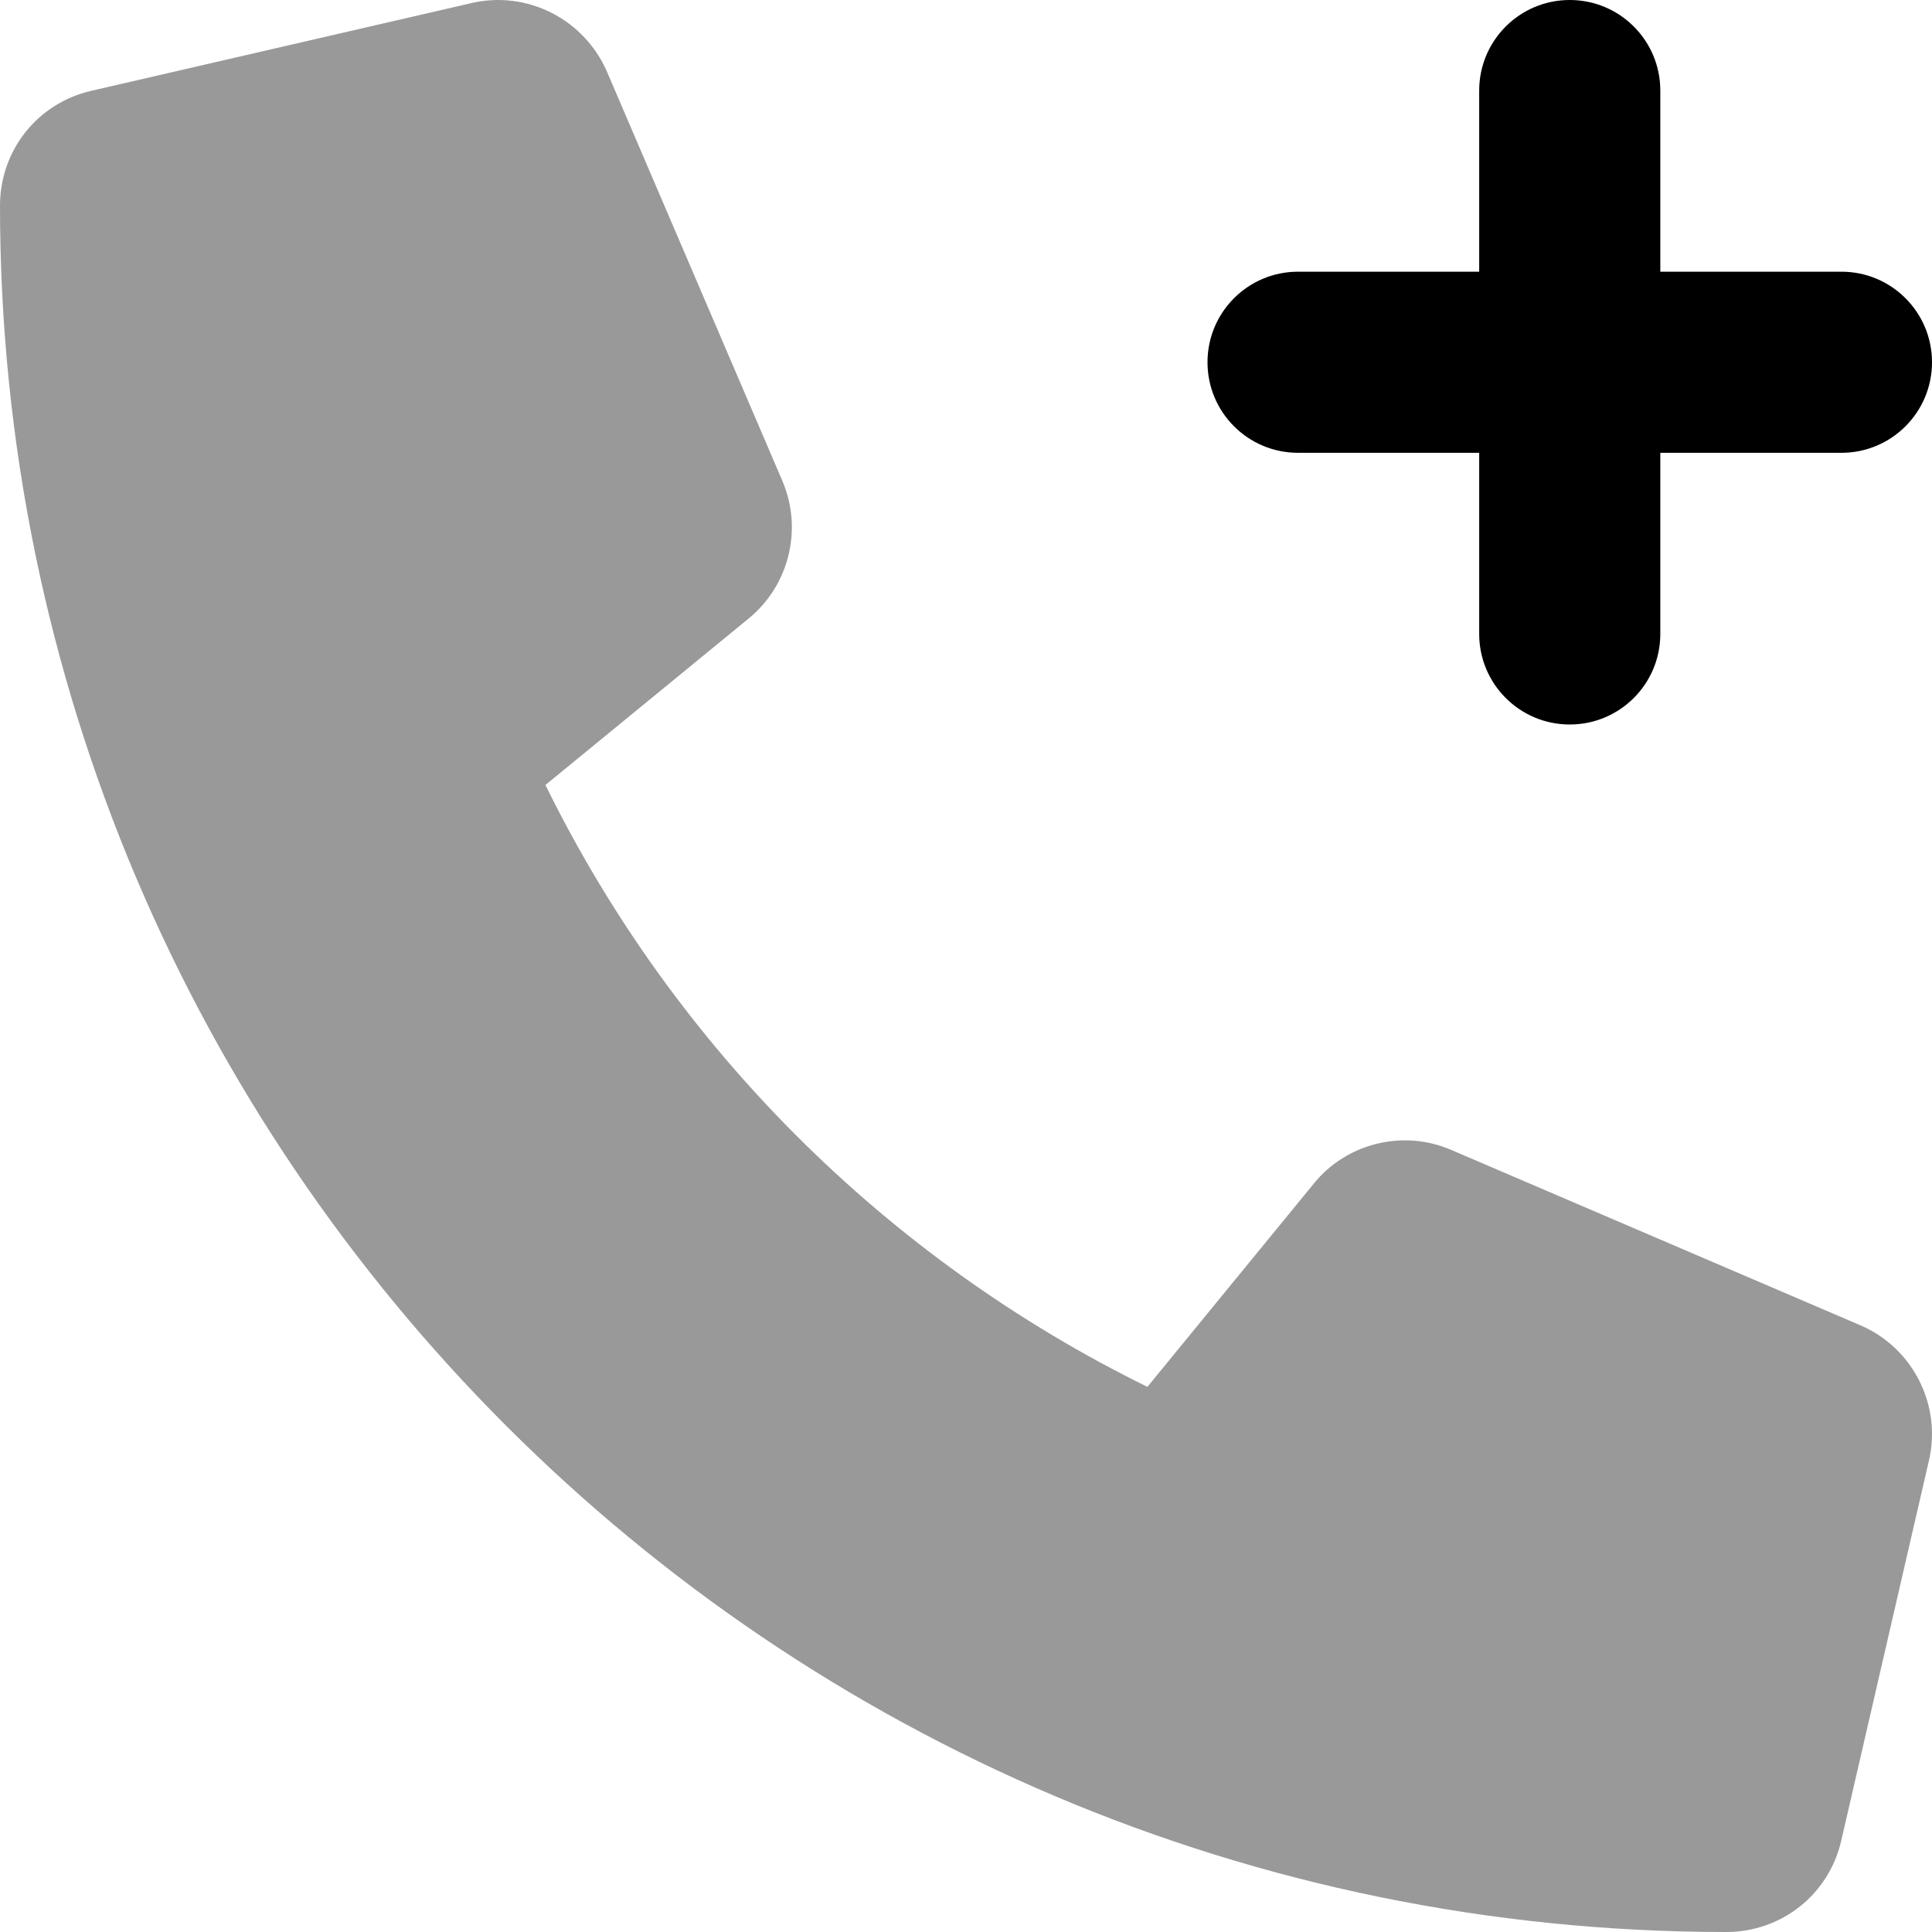
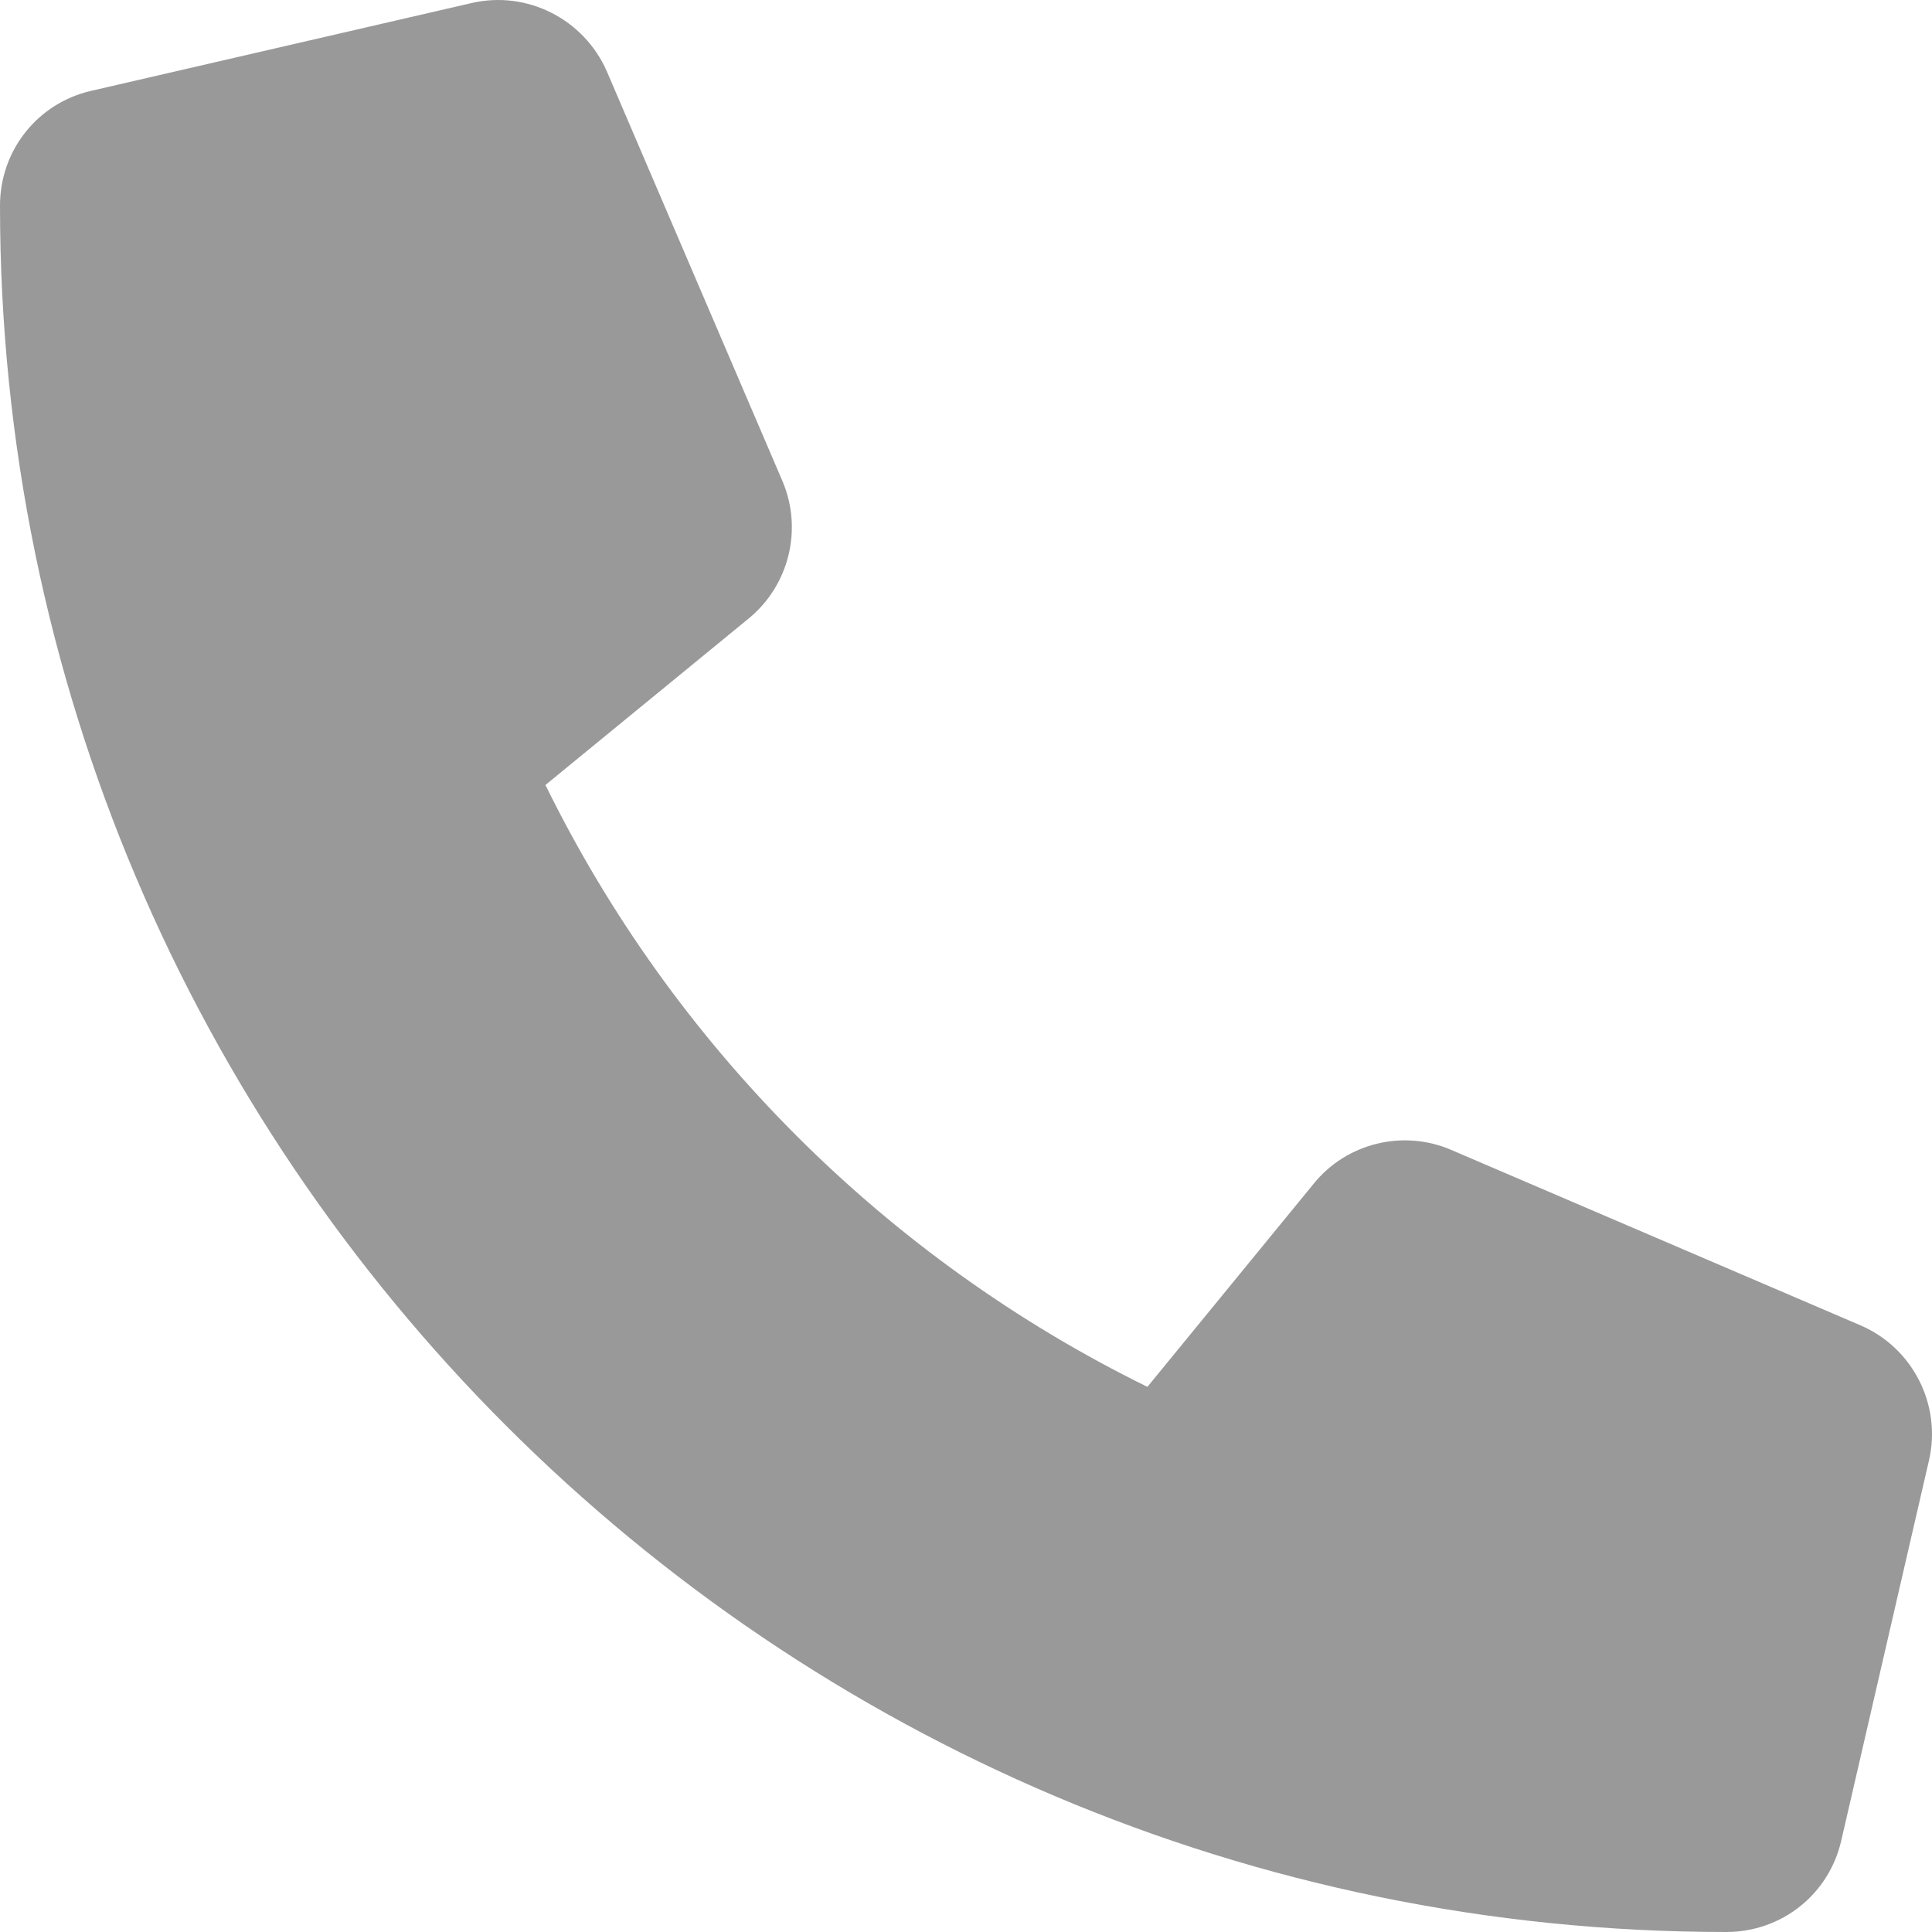
<svg xmlns="http://www.w3.org/2000/svg" viewBox="0 0 512 512">
  <defs>
    <style>.fa-secondary{opacity:.4}</style>
  </defs>
-   <path d="M493.094 351.249L384.609 304.748C371.828 299.217 356.813 302.936 348.125 313.717L304.078 367.53C234.828 333.53 178.531 277.248 144.547 208.029L198.375 163.935C209.125 155.154 212.797 140.278 207.359 127.497L160.828 18.934C154.734 5.027 139.656 -2.598 124.969 0.809L24.219 24.059C9.969 27.309 0 39.84 0 54.497C0 306.78 205.234 512 457.484 512C472.156 512 484.688 502.031 487.953 487.781L511.203 386.999C514.578 372.405 507 357.249 493.094 351.249Z" class="fa-secondary" />
-   <path d="M512 96C512 109.258 501.262 119.998 488.002 119.998H439.998V168.002C439.998 181.262 429.258 192 416 192C402.734 192 392.002 181.258 392.002 168.002V119.998H343.998C330.73 119.998 320 109.256 320 96C320 82.742 330.738 72.002 343.998 72.002H392.002V23.998C392.002 10.738 402.742 0 416 0S439.998 10.738 439.998 23.998V72.002H488.002C501.262 72.002 512 82.742 512 96Z" class="fa-primary" />
+   <path d="M493.094 351.249L384.609 304.748C371.828 299.217 356.813 302.936 348.125 313.717L304.078 367.53C234.828 333.53 178.531 277.248 144.547 208.029L198.375 163.935C209.125 155.154 212.797 140.278 207.359 127.497L160.828 18.934C154.734 5.027 139.656 -2.598 124.969 0.809L24.219 24.059C9.969 27.309 0 39.84 0 54.497C0 306.78 205.234 512 457.484 512C472.156 512 484.688 502.031 487.953 487.781L511.203 386.999C514.578 372.405 507 357.249 493.094 351.249" class="fa-secondary" />
</svg>